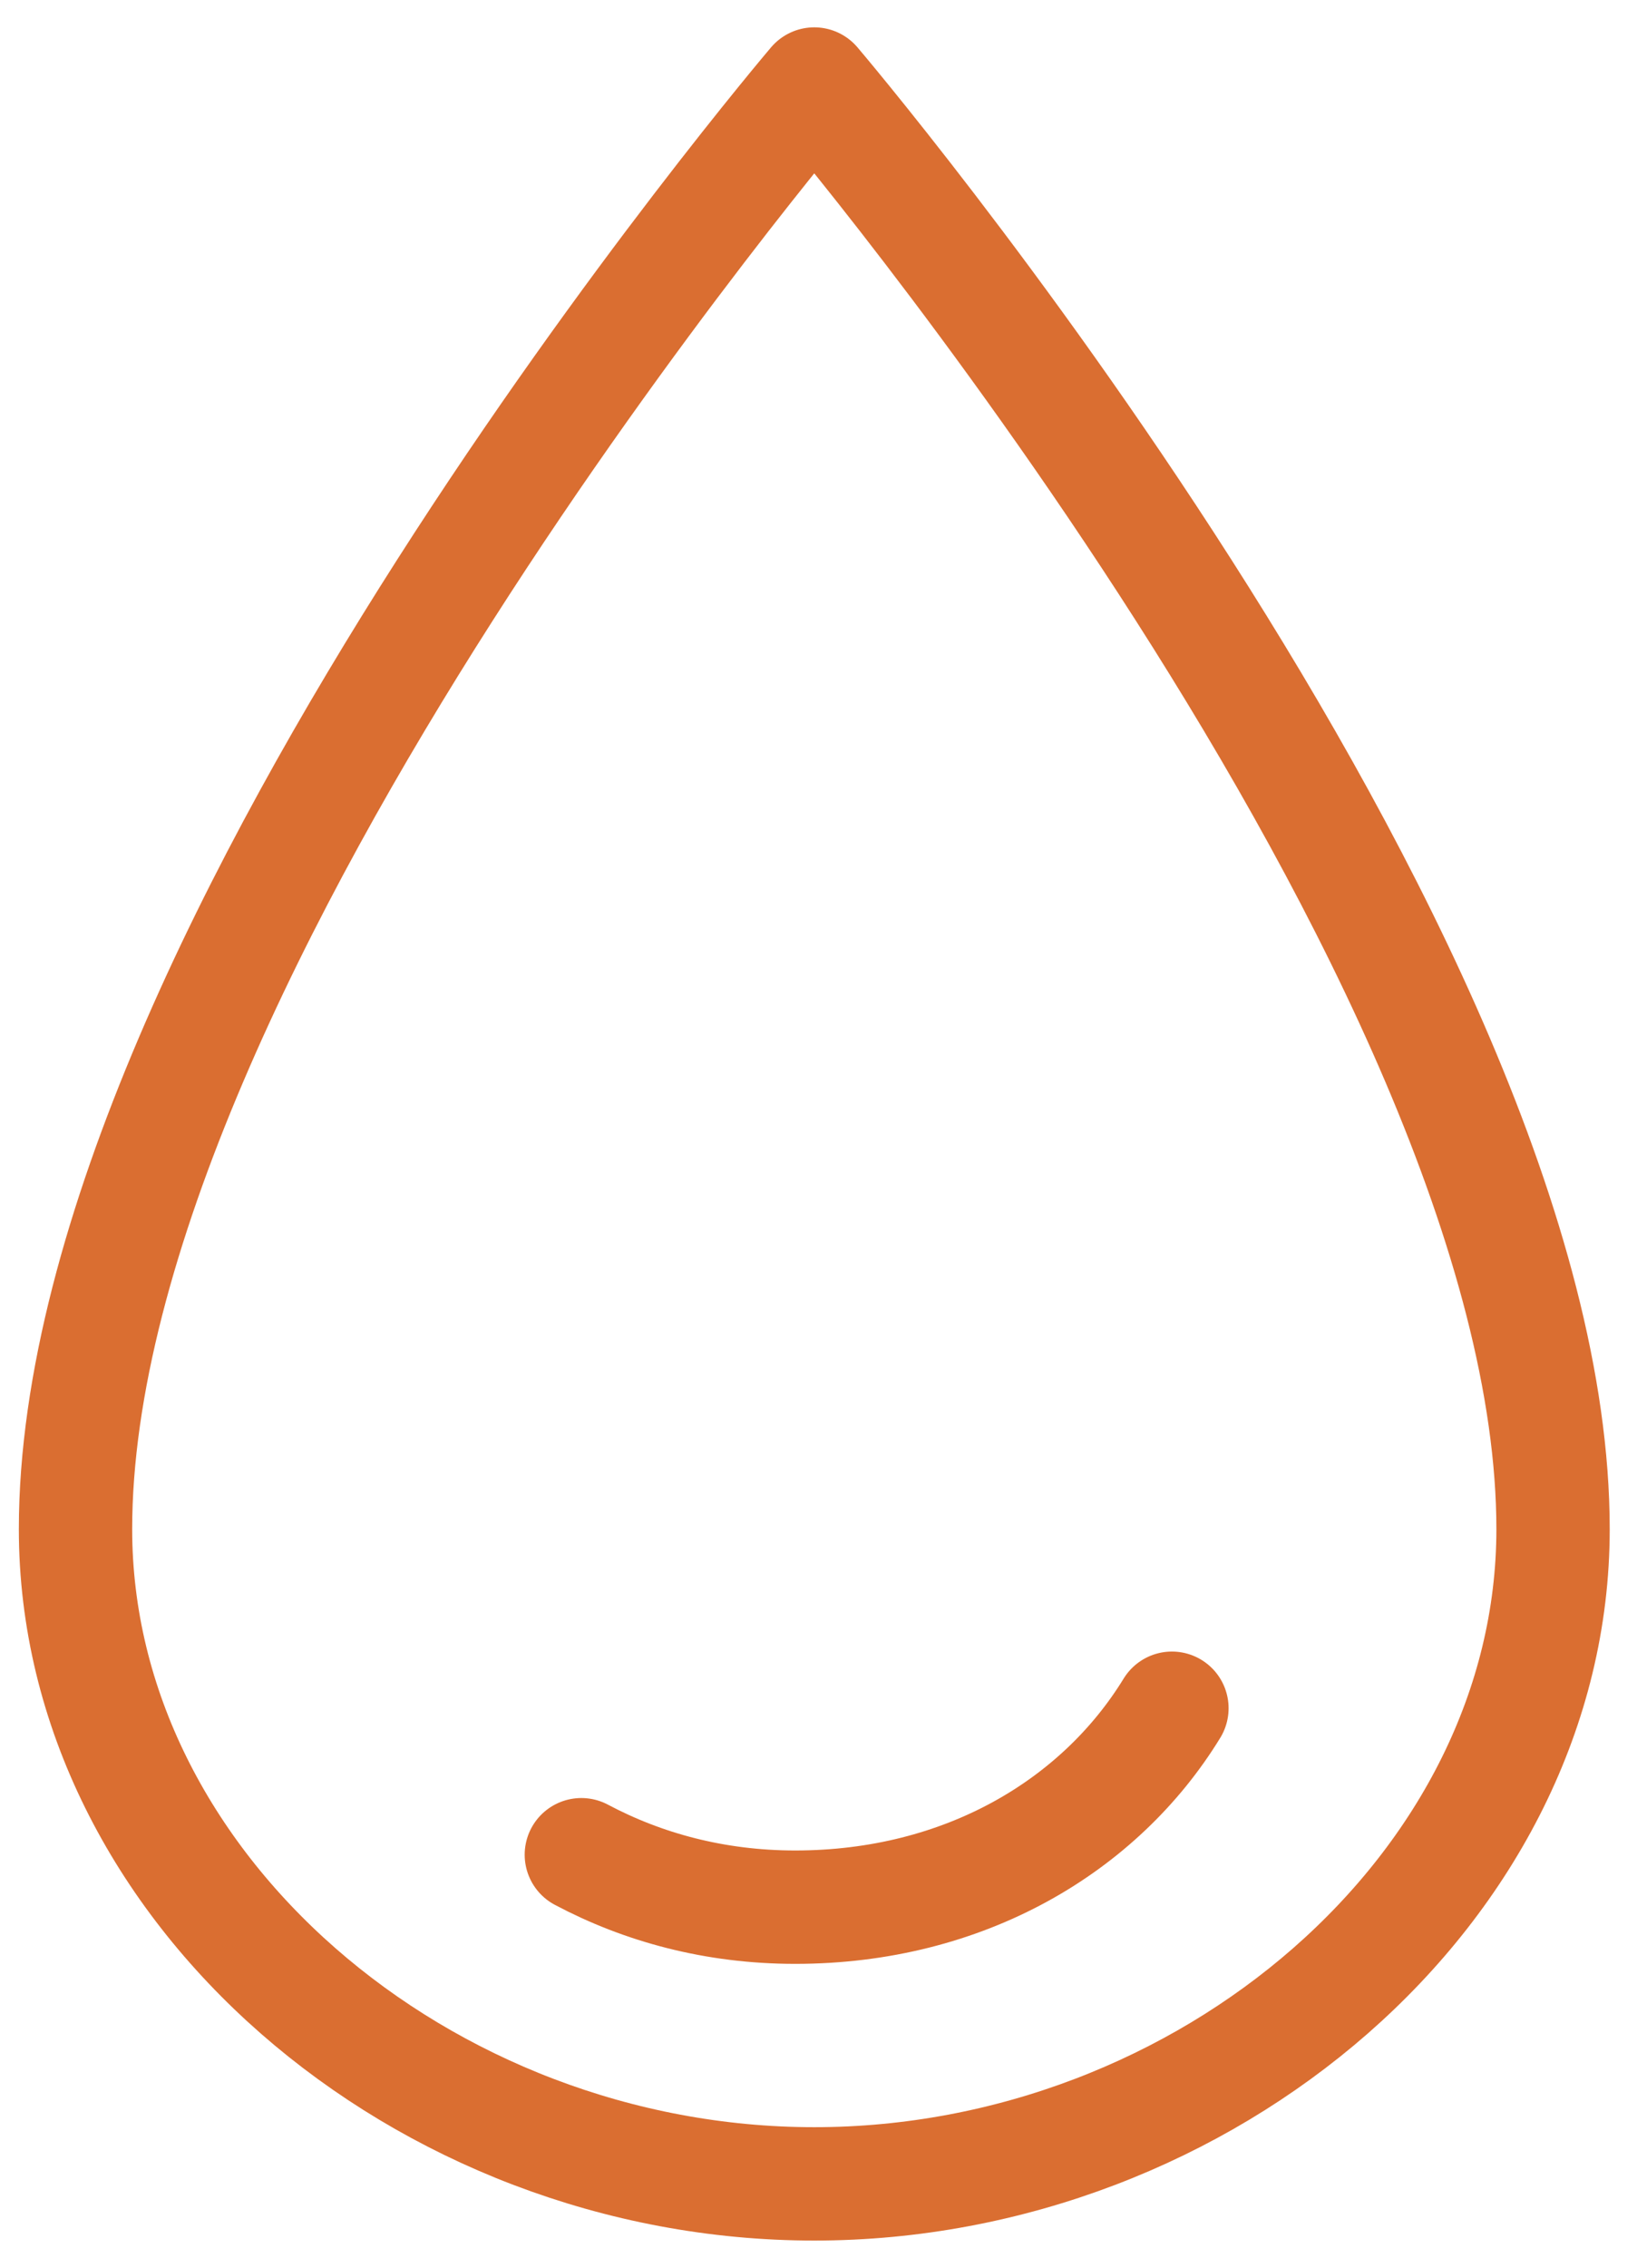
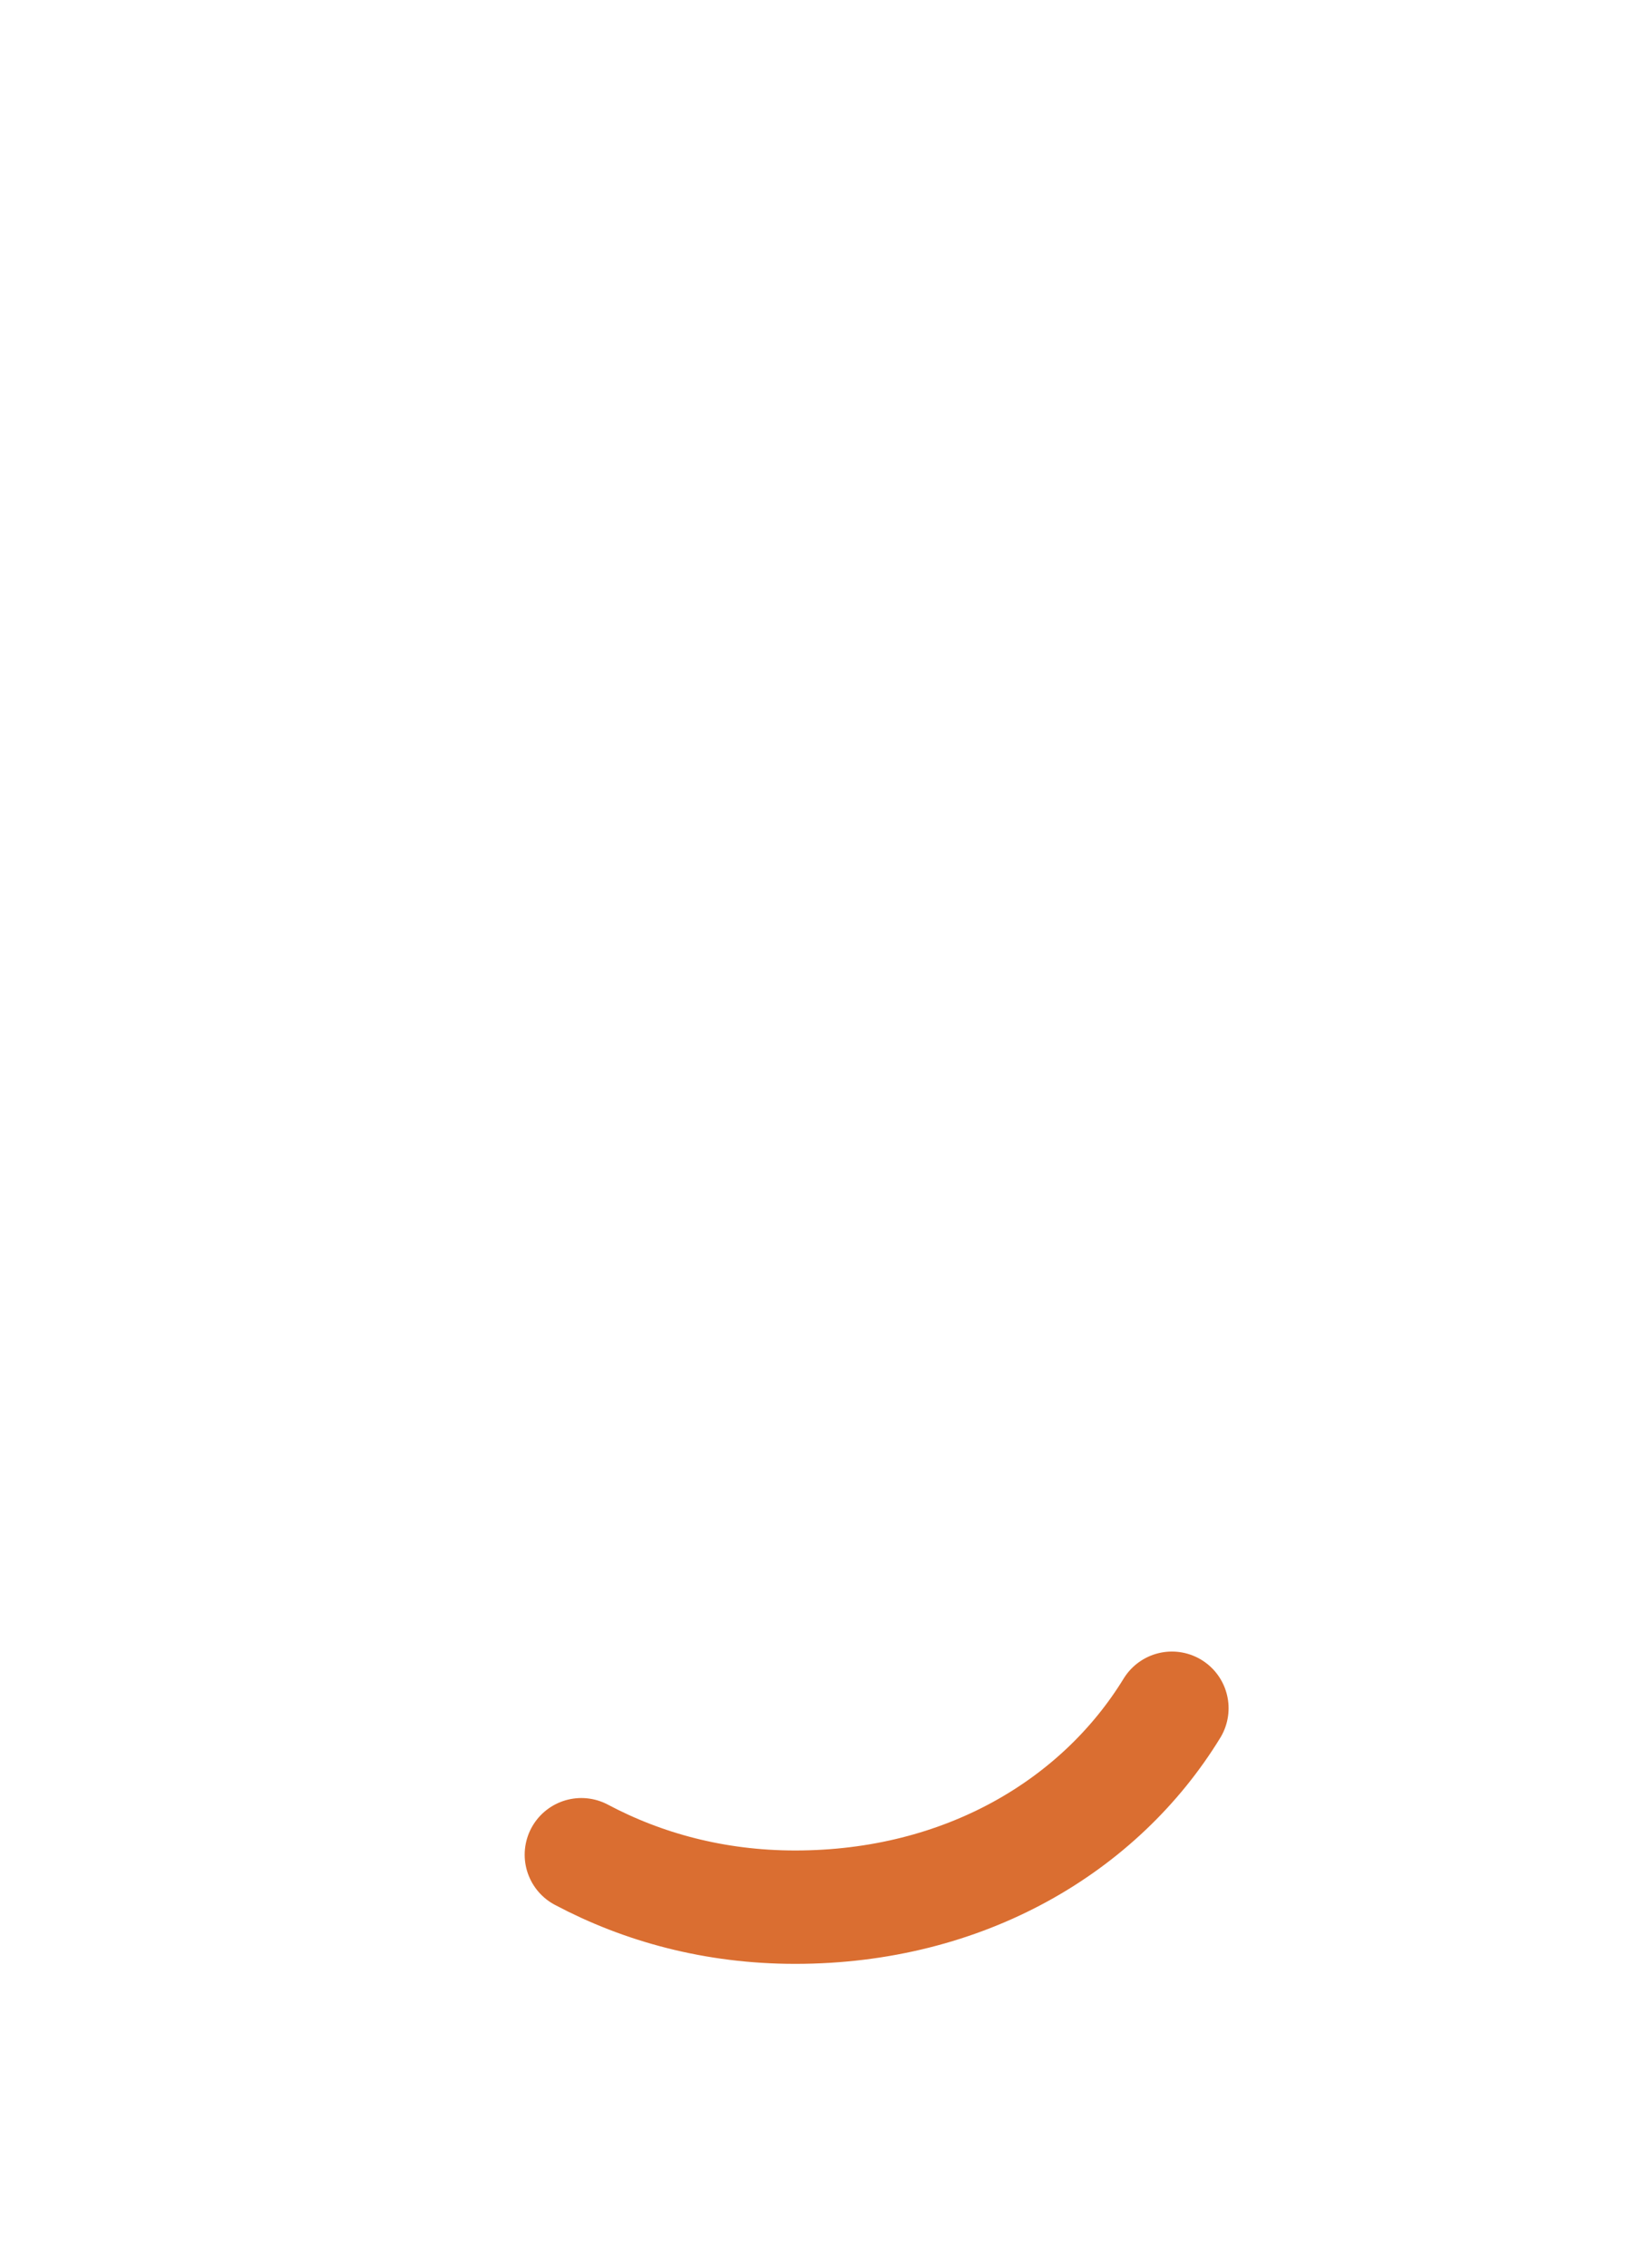
<svg xmlns="http://www.w3.org/2000/svg" width="39" height="54" viewBox="0 0 39 54" fill="none">
-   <path d="M37 36.413C37 22.674 19.399 2.001 19.399 2.001C19.399 2.001 1.799 22.674 1.799 36.413C1.799 44.941 10.07 52.004 19.399 52.004C28.729 52.004 37 44.941 37 36.413Z" stroke="#DA6E31" stroke-width="2.7" stroke-miterlimit="10" stroke-linecap="round" stroke-linejoin="round" />
  <path d="M27.92 40.678C26.205 43.477 22.978 45.415 18.943 45.415C17.027 45.415 15.312 44.942 13.85 44.166" stroke="#DA6E31" stroke-width="2.7" stroke-miterlimit="10" stroke-linecap="round" stroke-linejoin="round" />
</svg>